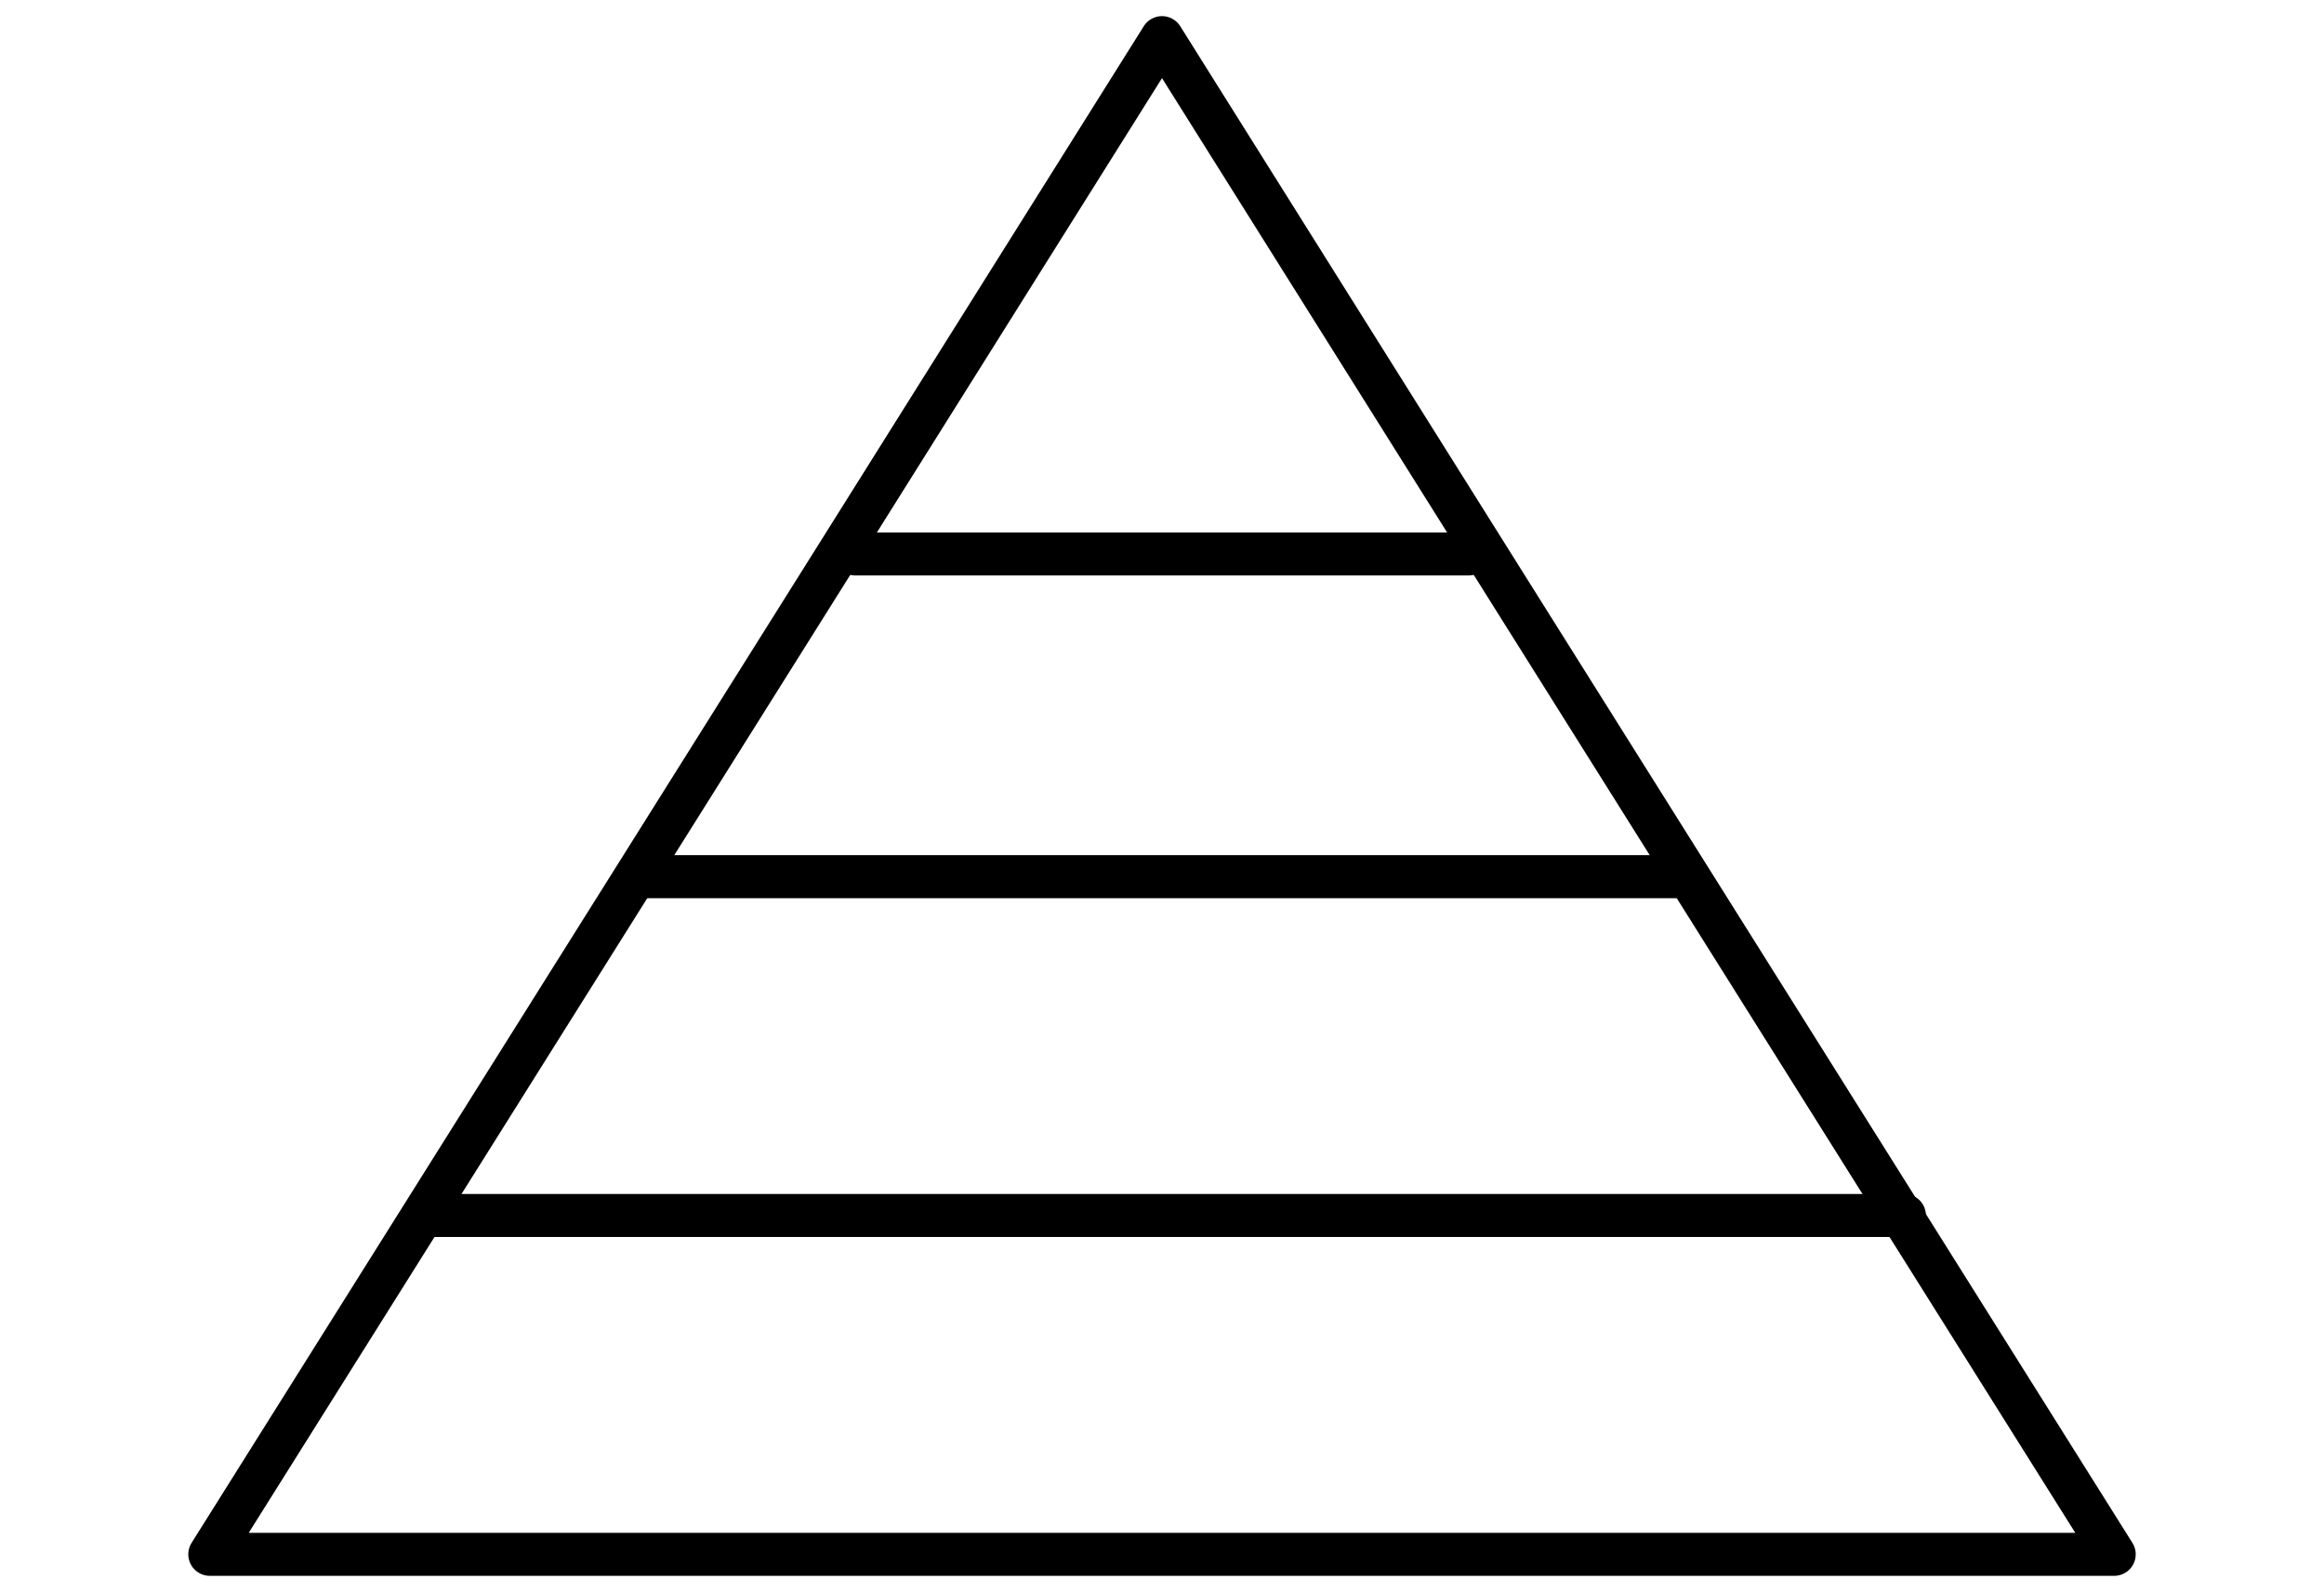
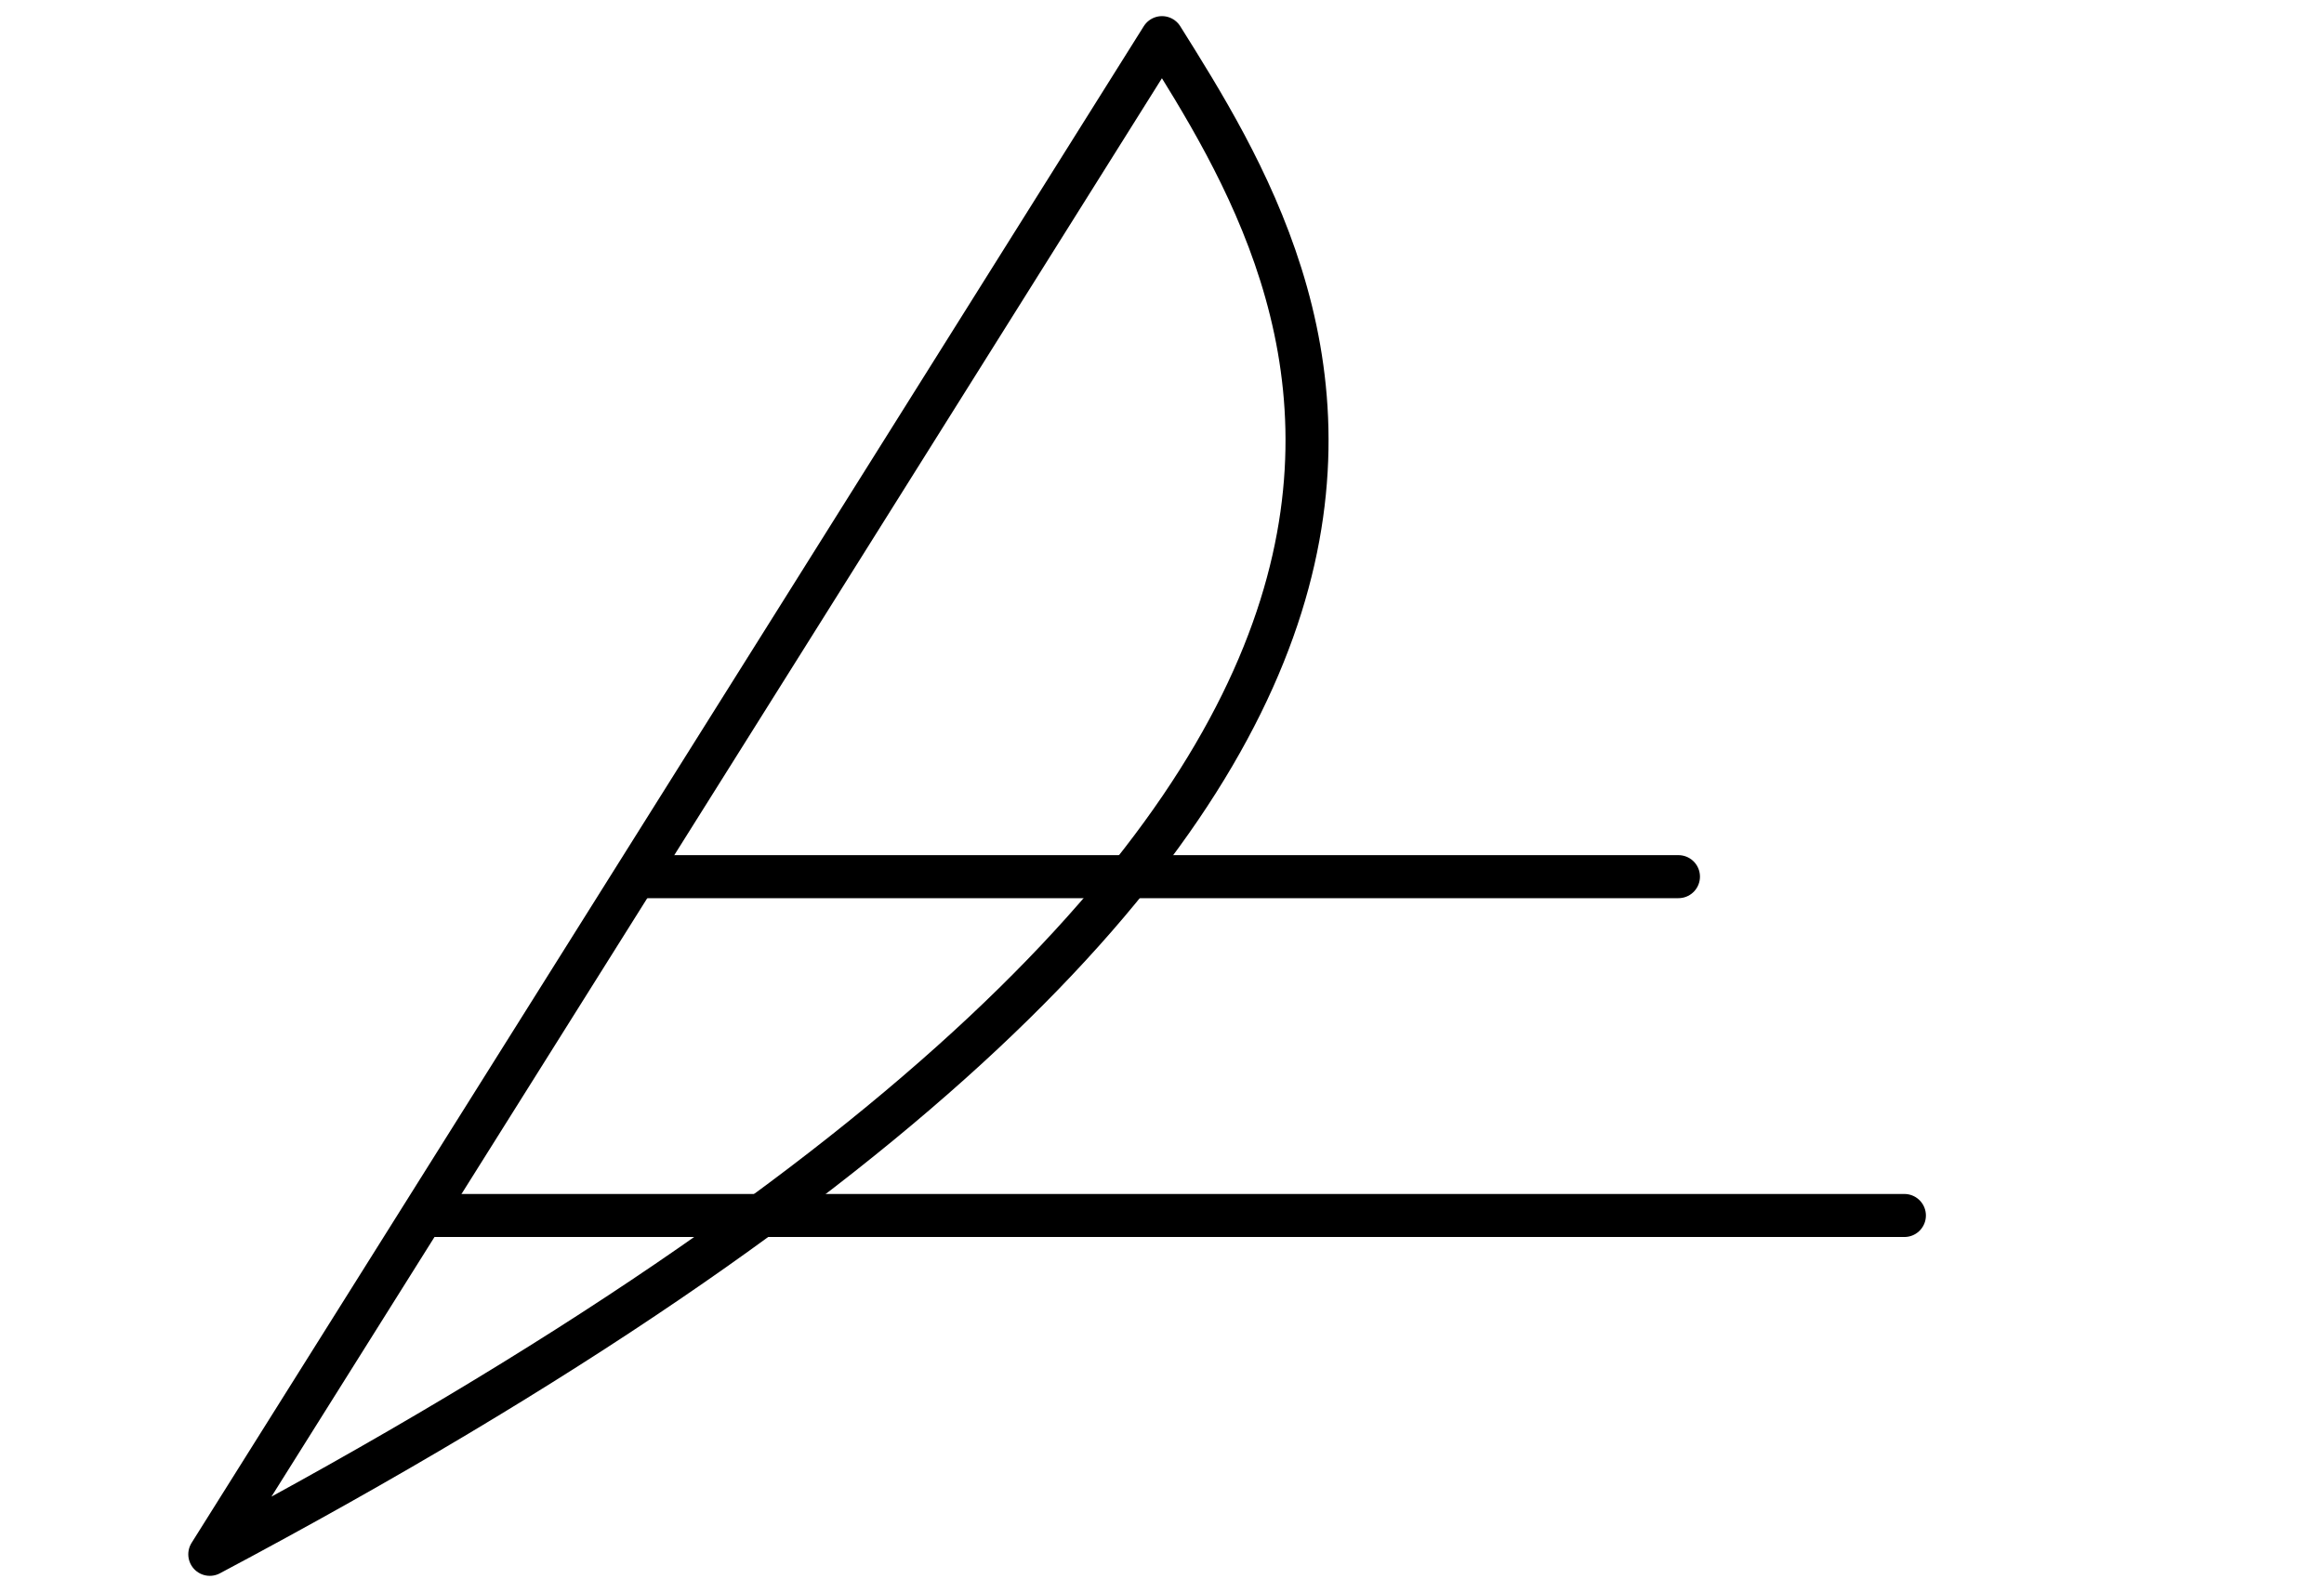
<svg xmlns="http://www.w3.org/2000/svg" width="108" height="74" viewBox="0 0 108 74" fill="none">
-   <path fill-rule="evenodd" clip-rule="evenodd" d="M54 1.75C46.635 13.5 31.885 37 9.75 72.25C9.75 72.25 39.25 72.25 98.25 72.25C76.115 37 61.365 13.5 54 1.75Z" stroke="black" stroke-width="2" stroke-miterlimit="1.5" stroke-linecap="round" stroke-linejoin="round" />
-   <path d="M39.75 25.75H68.25" stroke="black" stroke-width="2" stroke-miterlimit="1.5" stroke-linecap="round" stroke-linejoin="round" />
+   <path fill-rule="evenodd" clip-rule="evenodd" d="M54 1.75C46.635 13.5 31.885 37 9.75 72.25C76.115 37 61.365 13.5 54 1.75Z" stroke="black" stroke-width="2" stroke-miterlimit="1.5" stroke-linecap="round" stroke-linejoin="round" />
  <path d="M30 40.75H78" stroke="black" stroke-width="2" stroke-miterlimit="1.5" stroke-linecap="round" stroke-linejoin="round" />
  <path d="M20.25 56.5L88.5 56.5" stroke="black" stroke-width="2" stroke-miterlimit="1.5" stroke-linecap="round" stroke-linejoin="round" />
</svg>